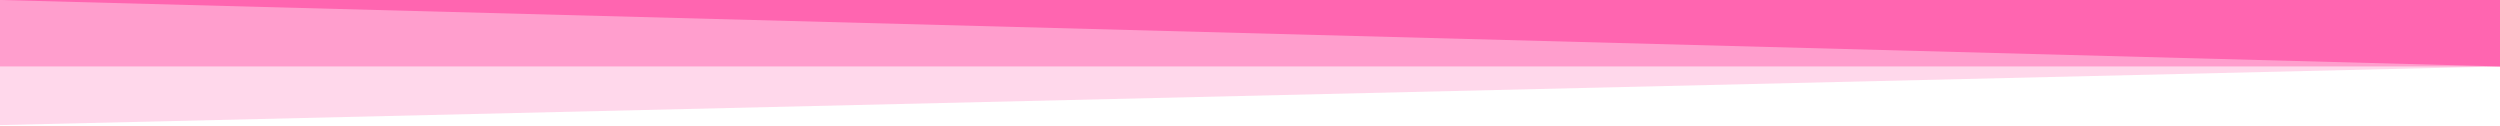
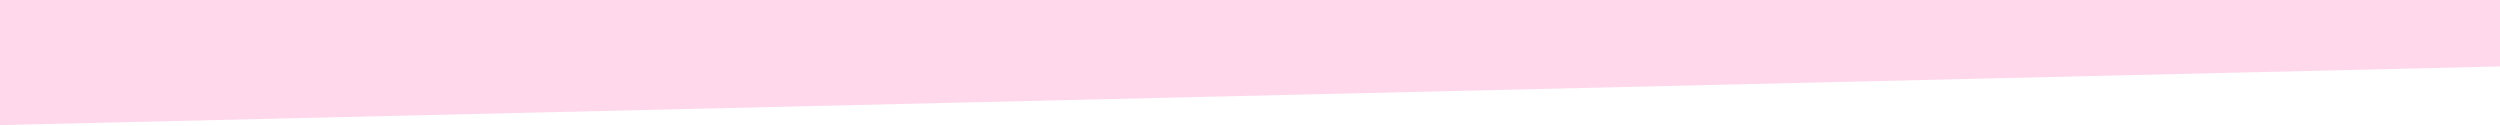
<svg xmlns="http://www.w3.org/2000/svg" viewBox="0 0 2600 131.1" preserveAspectRatio="none">
-   <path fill="#ff66b1" d="M0 0L2600 0 2600 69.1 0 0z" />
-   <path fill="#ff66b1" style="opacity:0.5" d="M0 0L2600 0 2600 69.1 0 69.1z" />
+   <path fill="#ff66b1" style="opacity:0.5" d="M0 0z" />
  <path fill="#ff66b1" style="opacity:0.25" d="M2600 0L0 0 0 130.1 2600 69.1z" />
</svg>